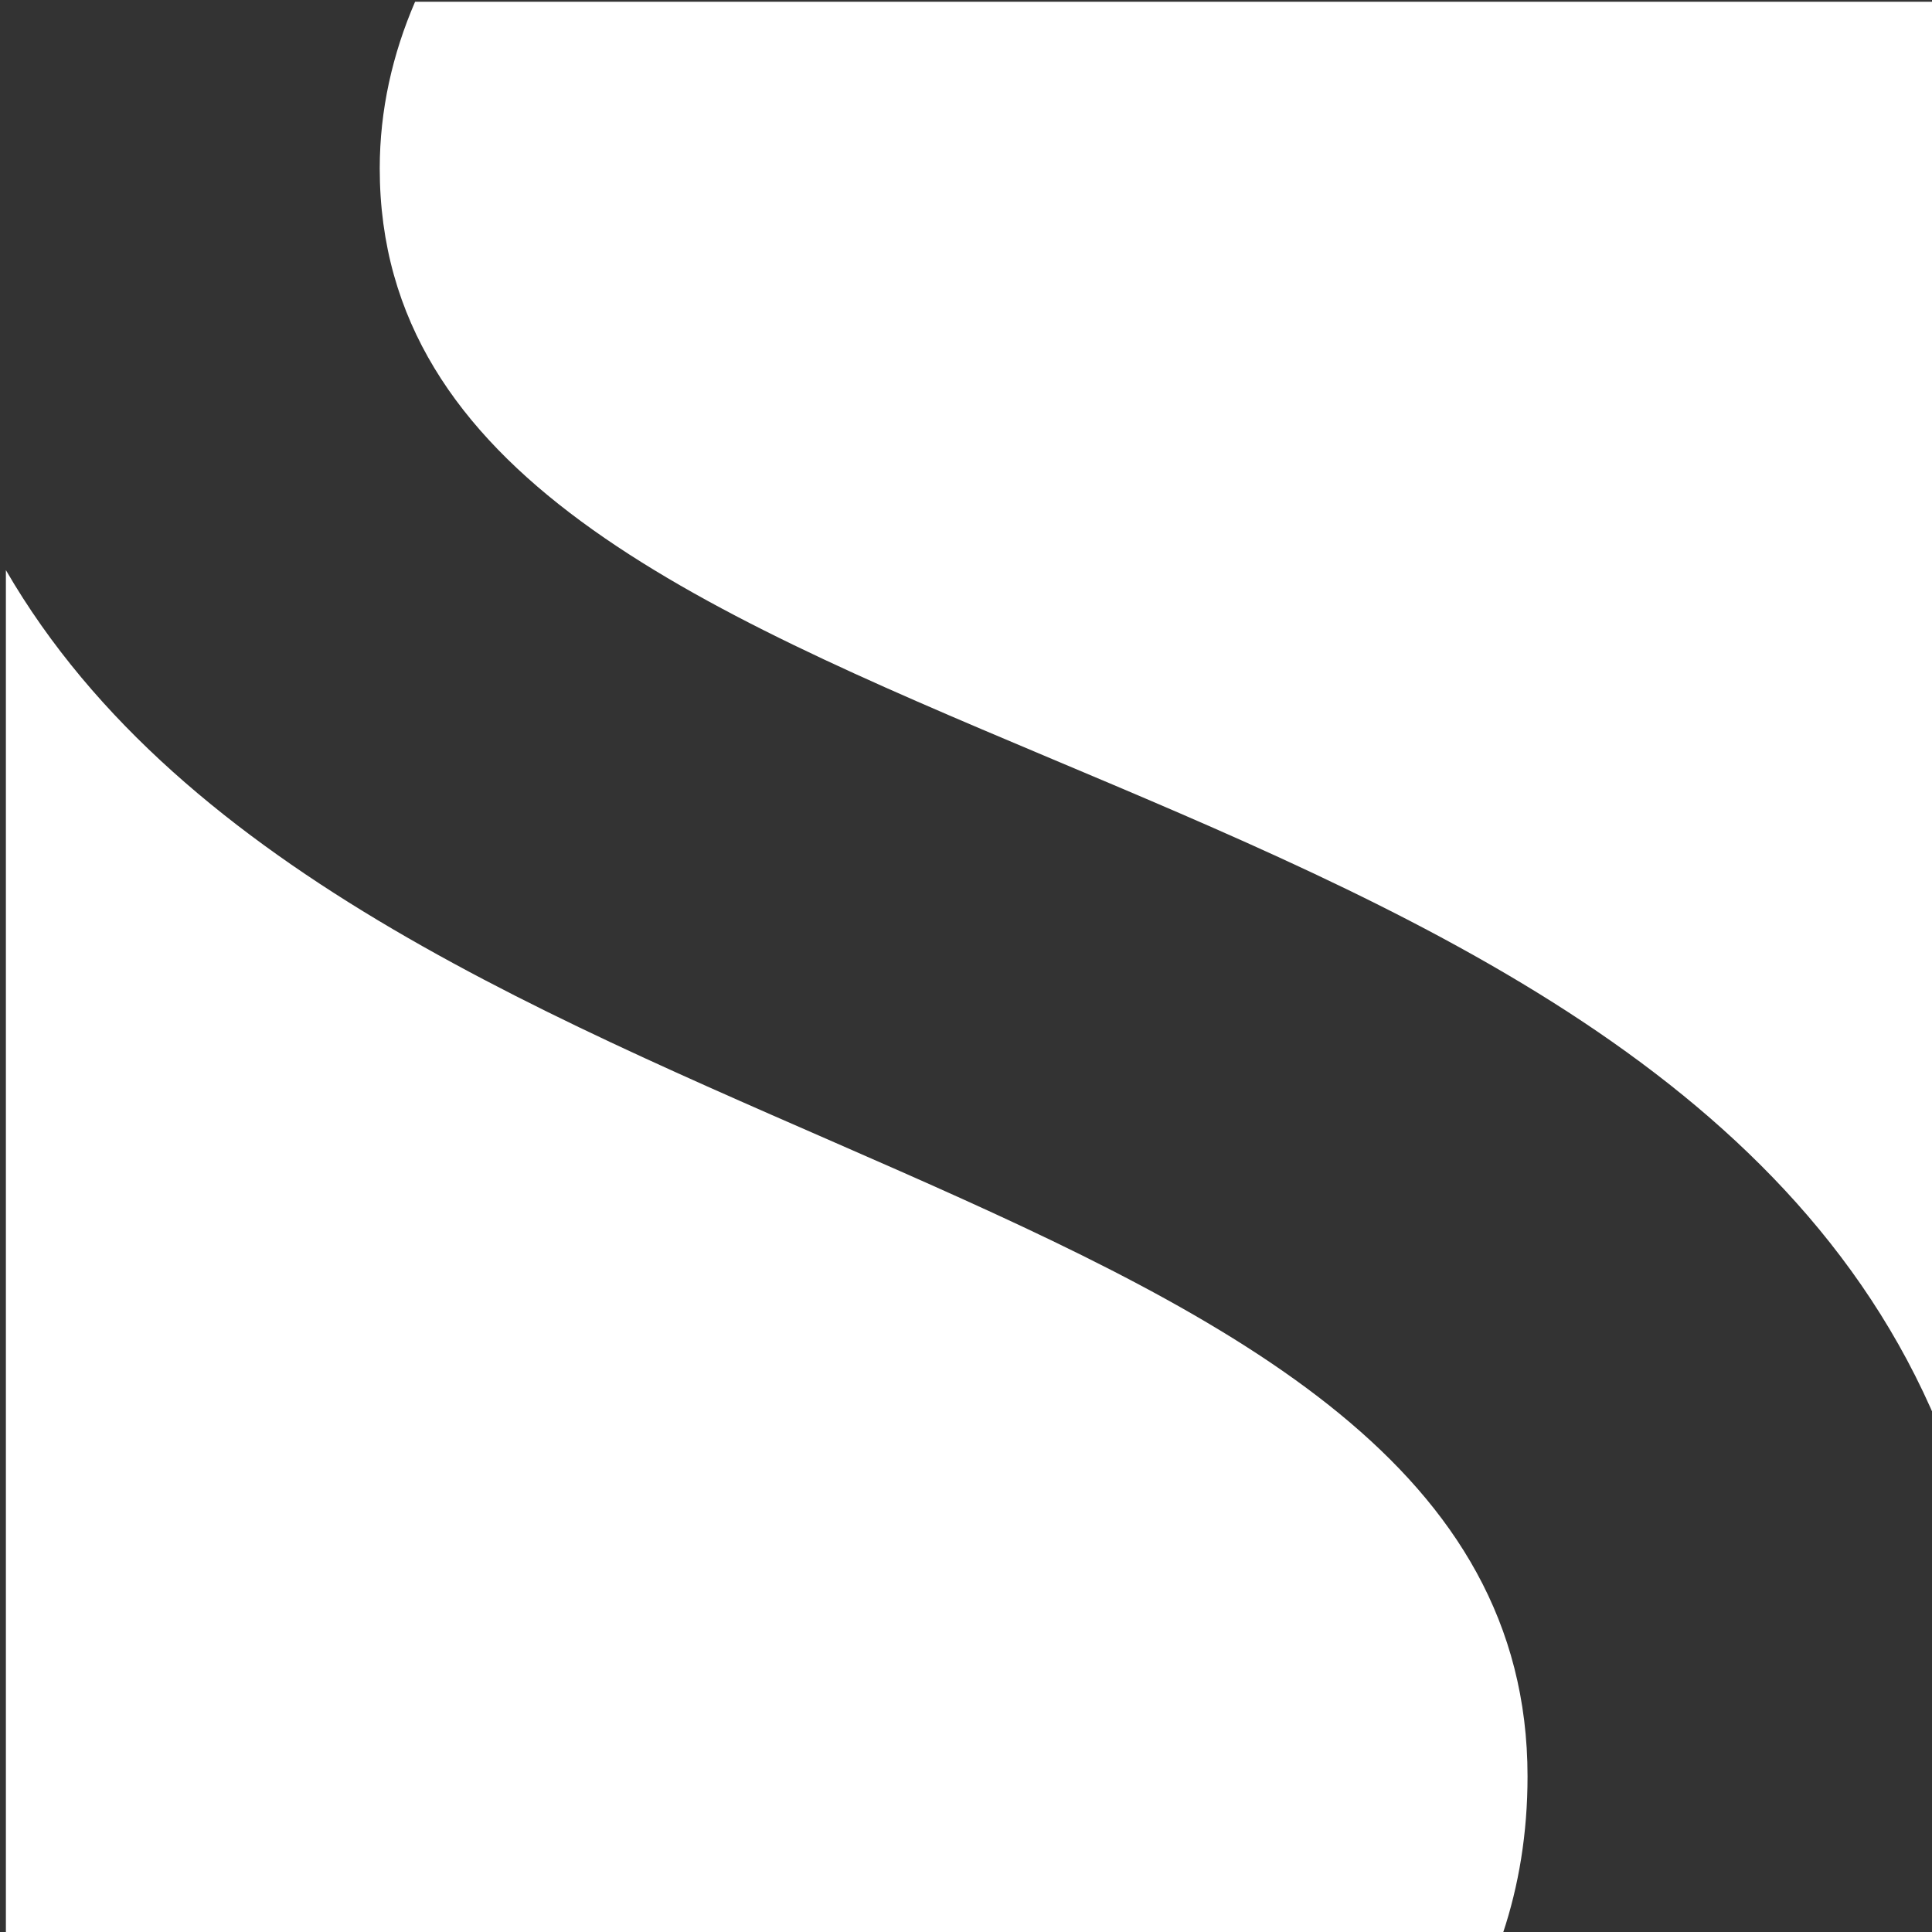
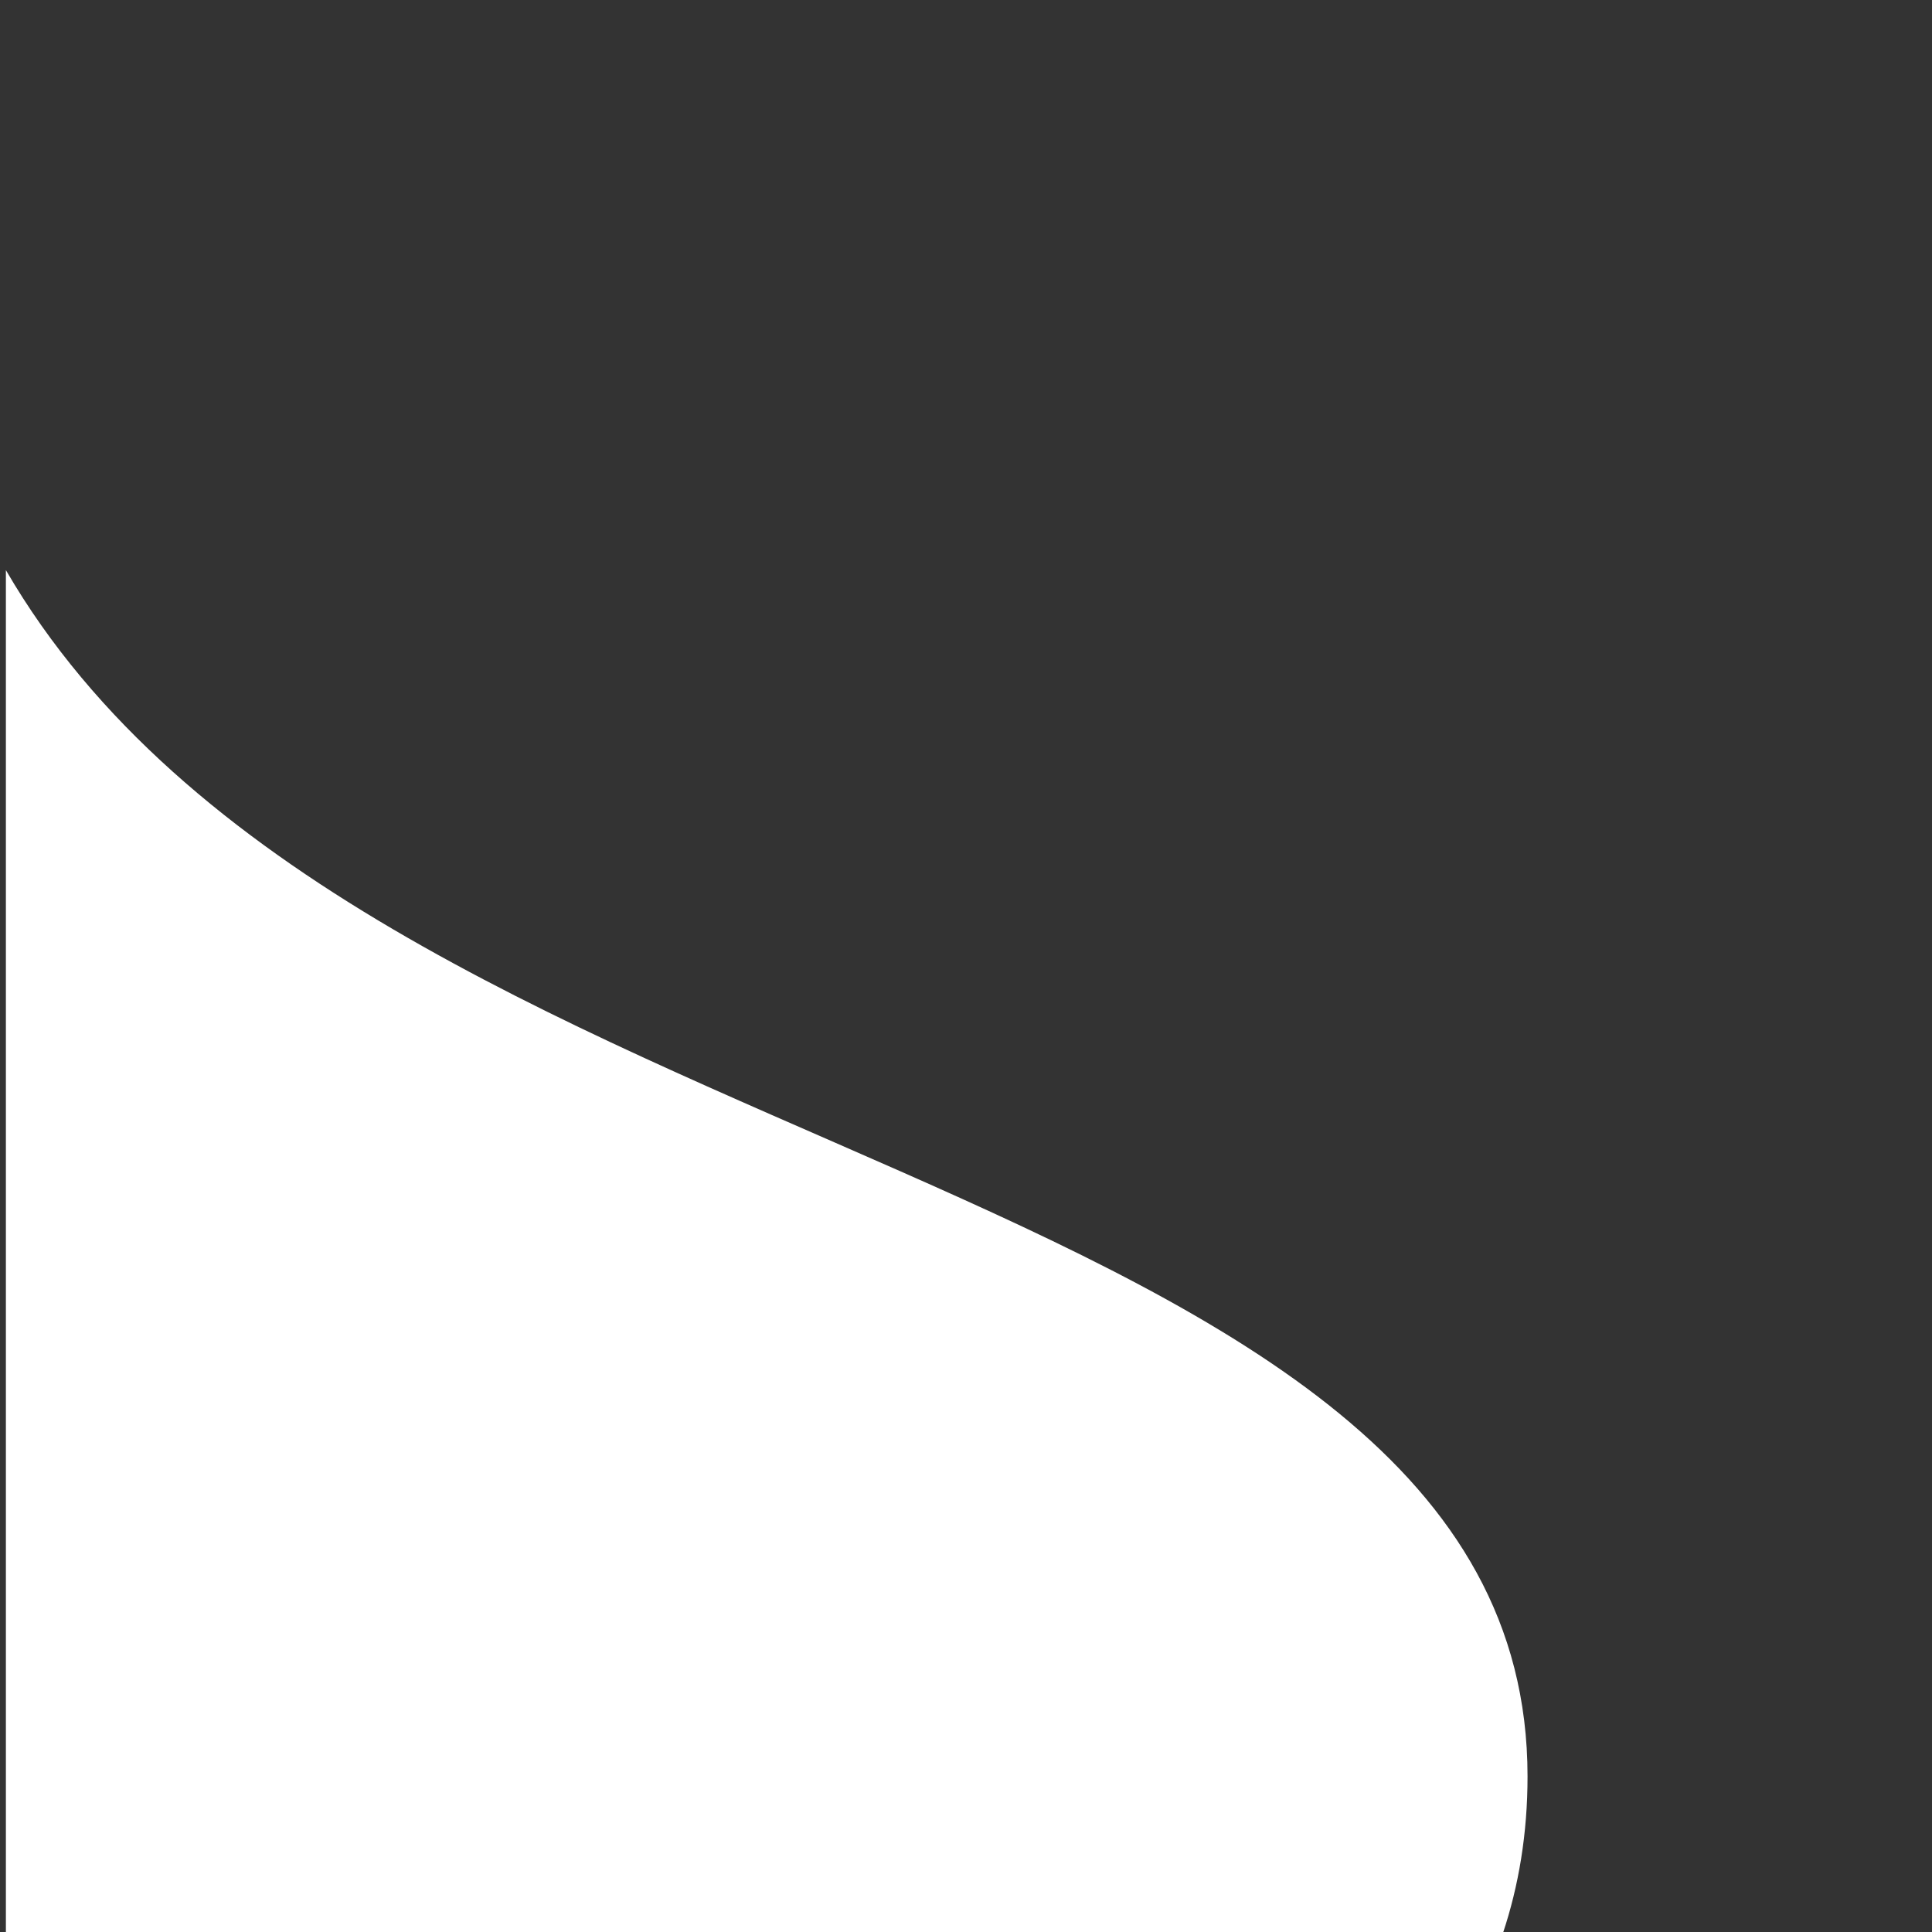
<svg xmlns="http://www.w3.org/2000/svg" x="0px" y="0px" viewBox="0 0 200 200" style="enable-background:new 0 0 200 200;" xml:space="preserve">
  <rect x="0" y="0" width="200" height="200" fill="#333333" stroke="none" />
  <style type="text/css">	.st0{display:none;}	.st1{display:inline;}	.st2{fill:#6D2222;}	.st3{fill:#FFFFFF;}</style>
  <g id="Ebene_1" class="st0">
    <g class="st1">
      <rect x="0.51" class="st2" width="200" height="200" />
    </g>
  </g>
  <g id="Ebene_2">
    <g>
      <path class="st3" d="M0.61,59.02v141.14h7.34h147.62c1.65-4.94,2.56-10.35,2.56-16.27C158.13,120.12,37.2,122.11,0.61,59.02z" />
-       <path class="st3" d="M39.31,17.43c0,63.15,130.26,55.87,161.3,130.08V0.18H42.97C40.63,5.6,39.31,11.39,39.31,17.43z" />
    </g>
  </g>
</svg>